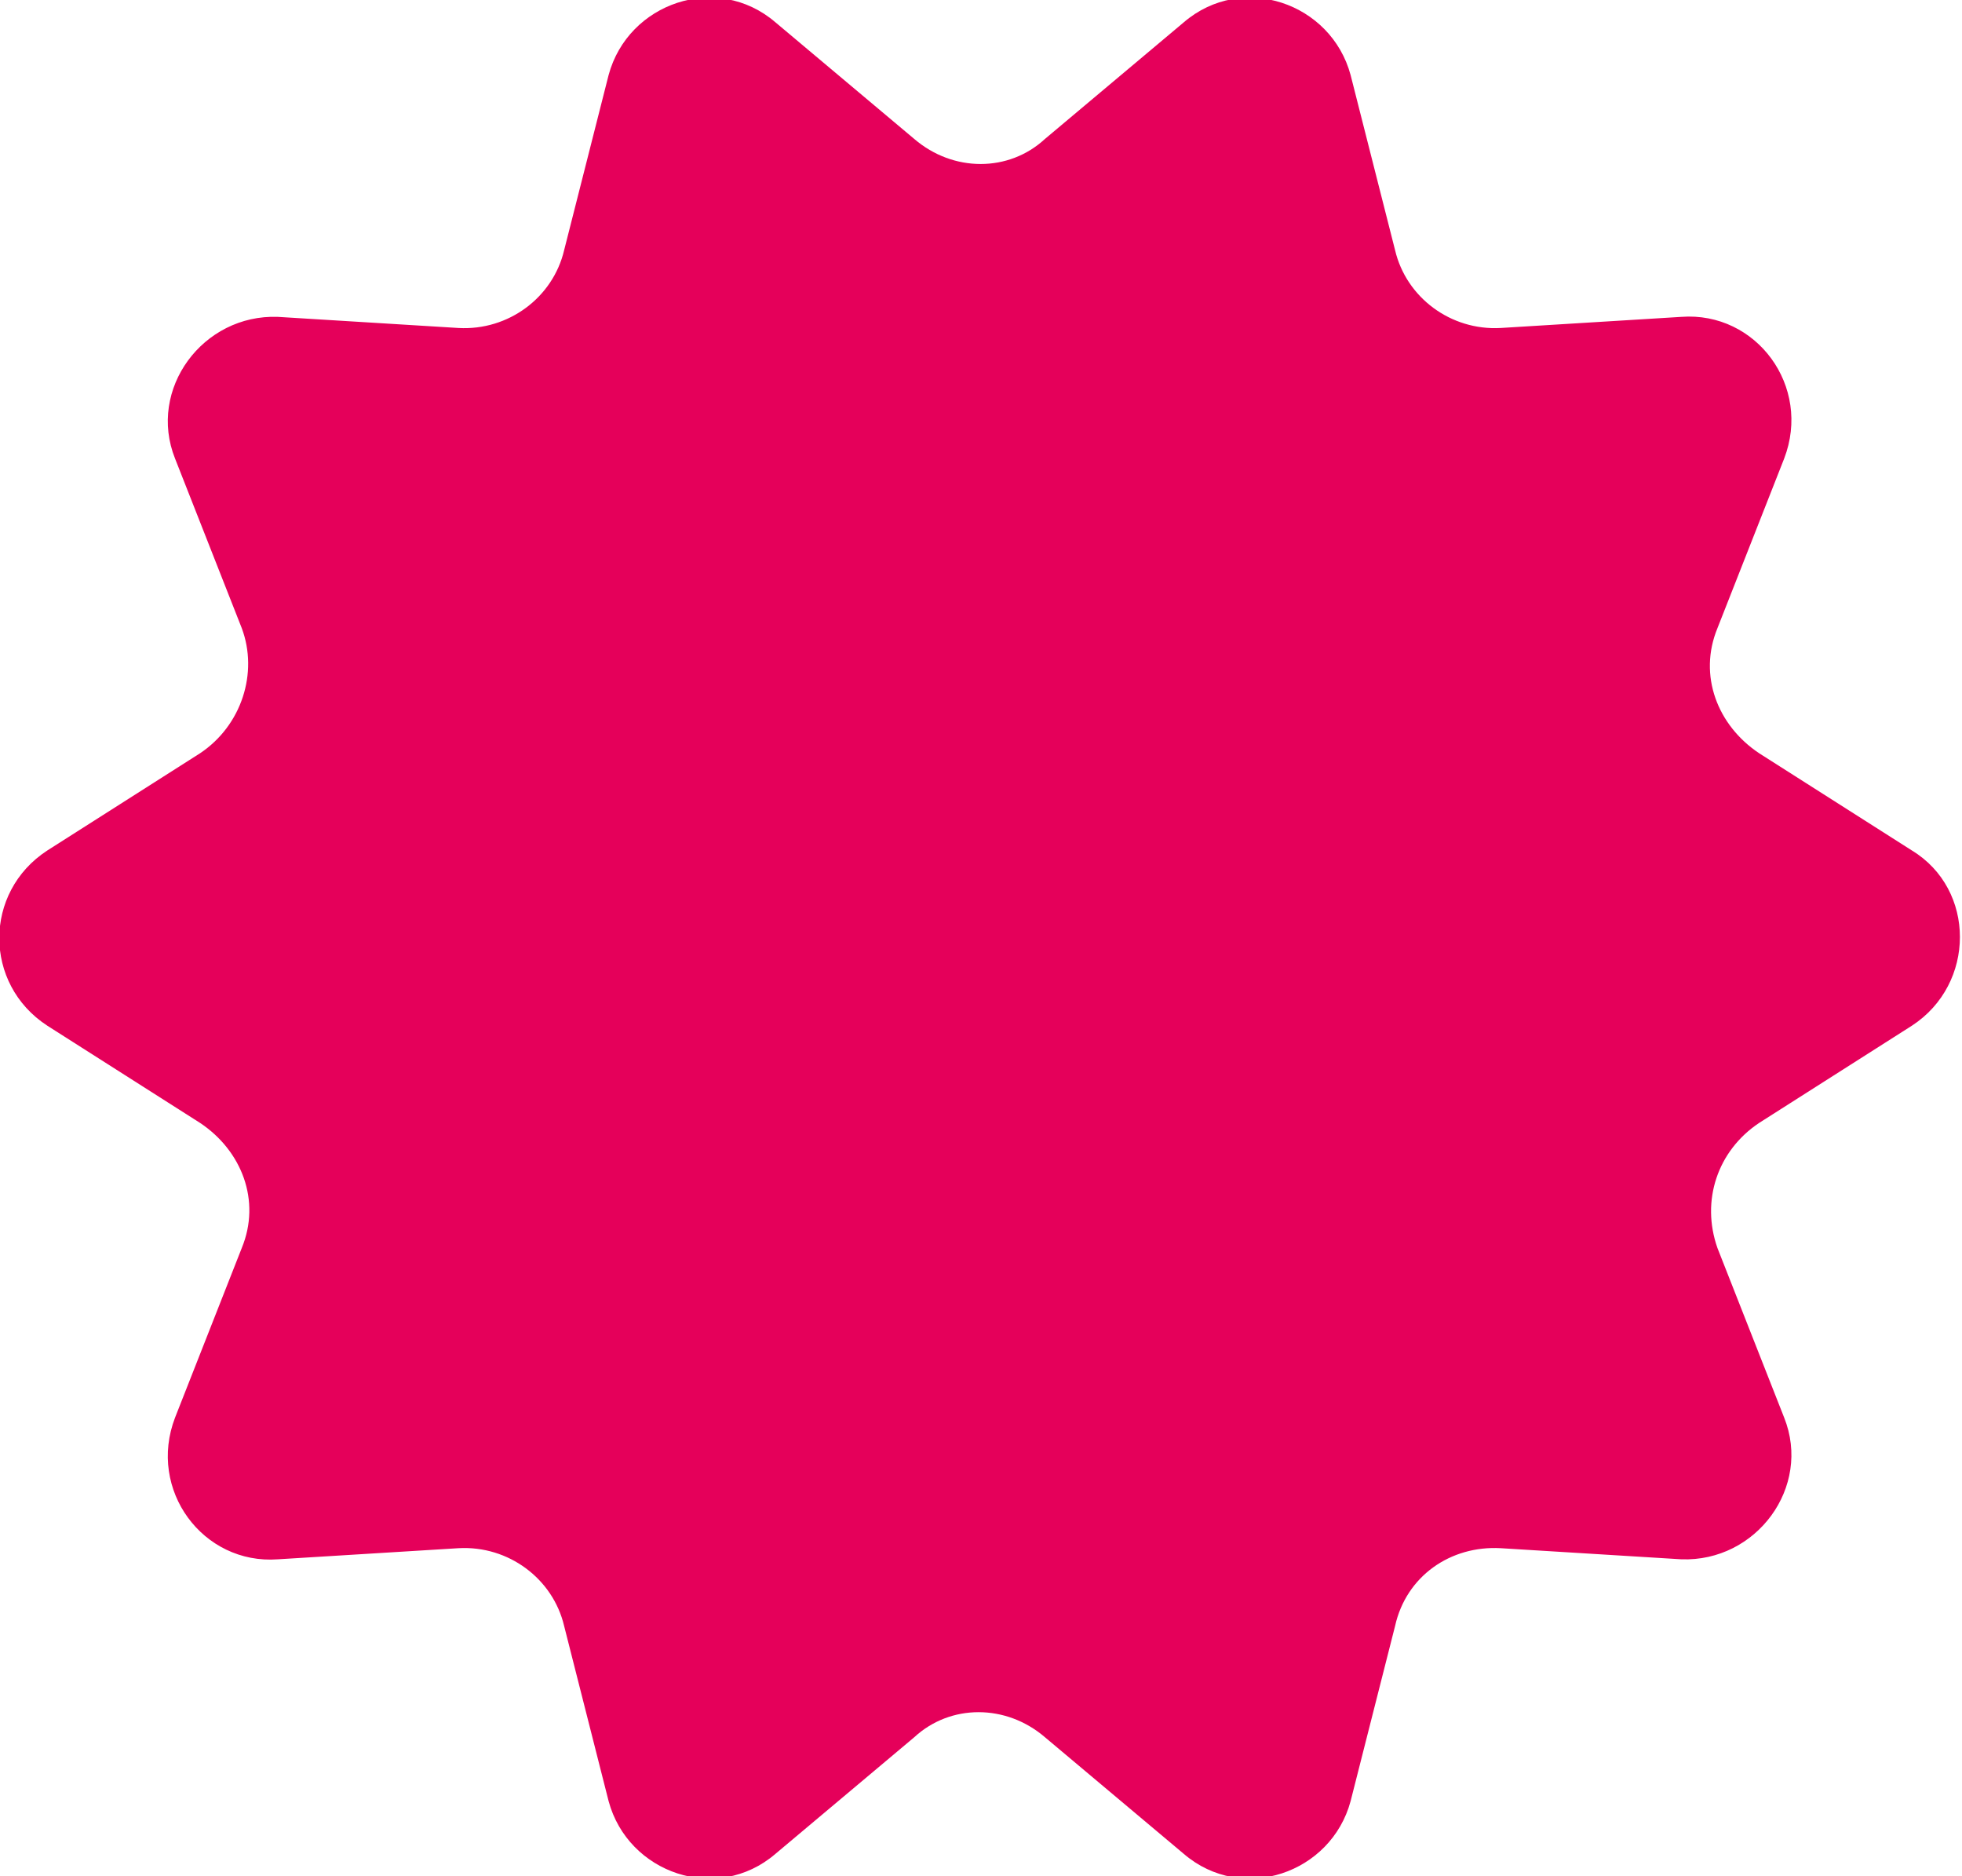
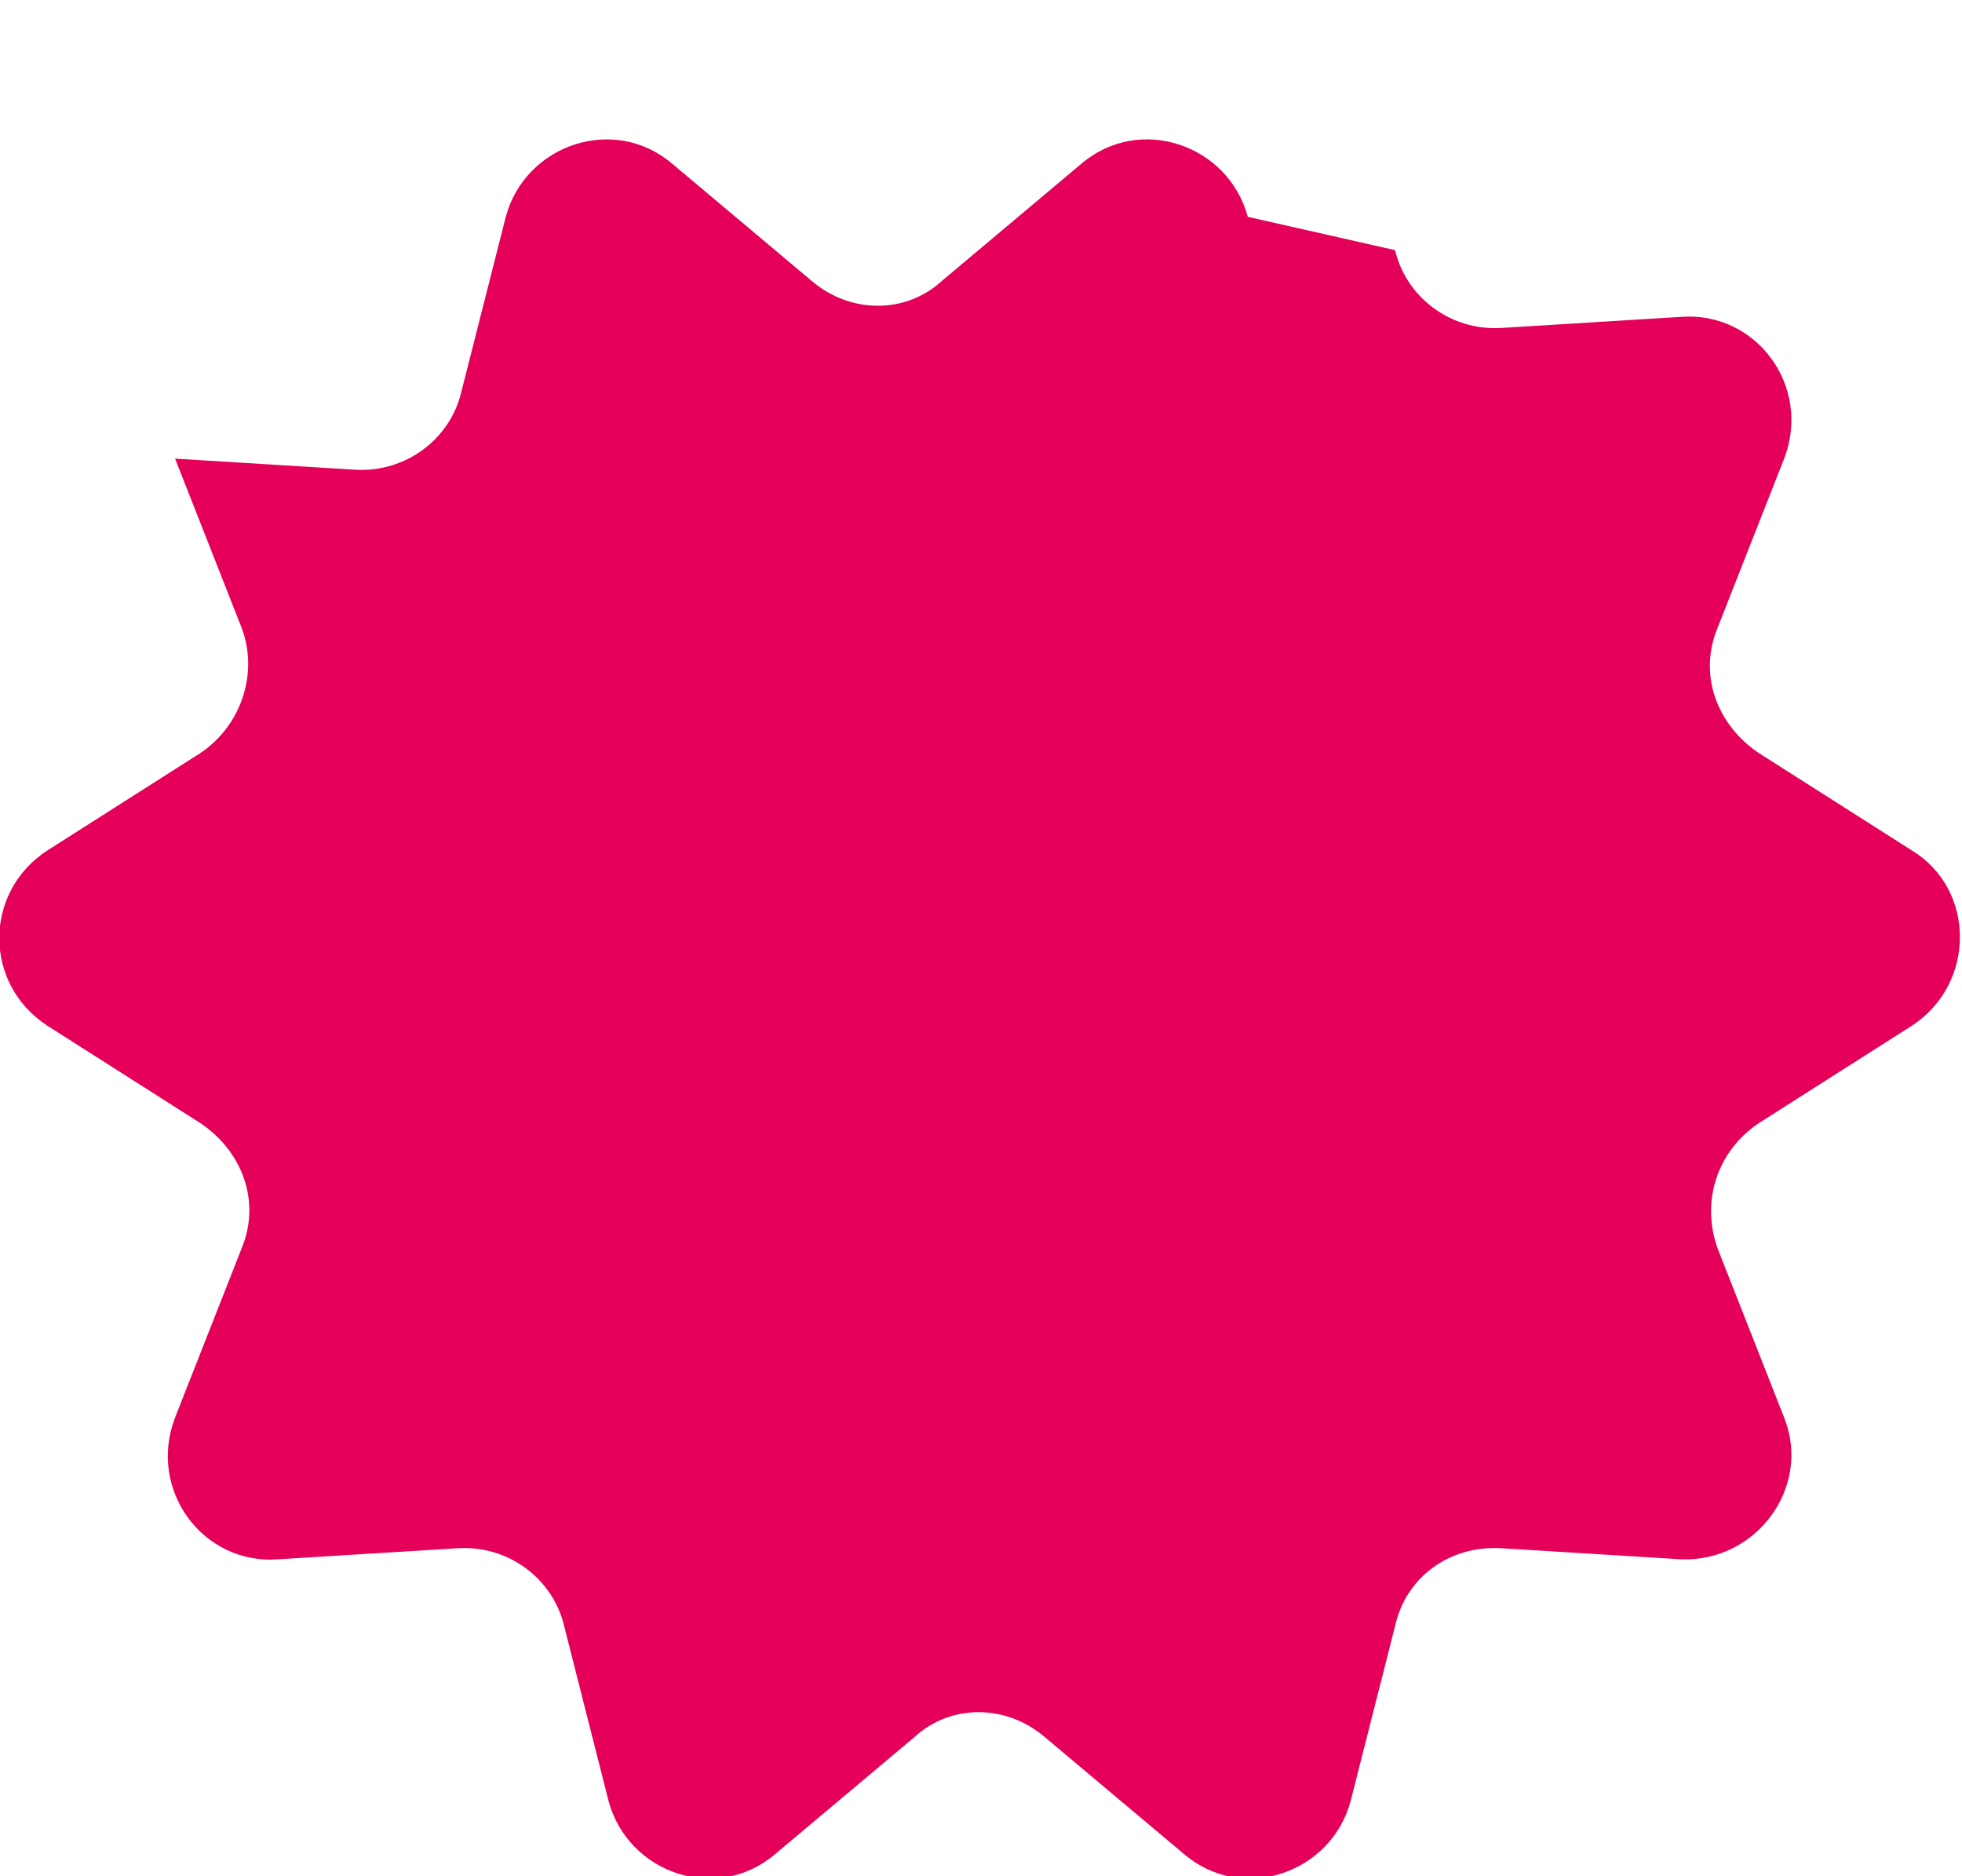
<svg xmlns="http://www.w3.org/2000/svg" viewBox="0 0 70.6 67.5">
-   <path d="M68.8 36.9l-5.5 3.5c-1.5 1-2.1 2.8-1.5 4.5l2.4 6.1c1 2.5-1 5.2-3.7 5.1l-6.5-.4c-1.8-.1-3.4 1-3.8 2.8l-1.6 6.3c-.7 2.6-3.9 3.7-6 1.9l-5-4.2c-1.4-1.2-3.4-1.2-4.7 0l-5 4.2c-2.1 1.8-5.3.7-6-1.9l-1.6-6.3c-.4-1.7-2-2.9-3.8-2.8l-6.5.4c-2.7.2-4.7-2.5-3.7-5.1l2.4-6.1c.7-1.7 0-3.5-1.5-4.5l-5.5-3.5c-2.3-1.5-2.3-4.8 0-6.3l5.5-3.5c1.5-1 2.1-2.9 1.5-4.5l-2.4-6.1c-1-2.5 1-5.2 3.7-5.1l6.5.4c1.8.1 3.4-1.1 3.8-2.8l1.6-6.3c.7-2.6 3.9-3.7 6-1.9l5 4.2c1.4 1.2 3.4 1.2 4.7 0l5-4.2c2.1-1.8 5.3-.7 6 1.9L50.2 9c.4 1.7 2 2.9 3.8 2.8l6.5-.4c2.7-.2 4.7 2.5 3.7 5.1l-2.4 6.1c-.7 1.7 0 3.5 1.5 4.5l5.5 3.5c2.3 1.4 2.3 4.8 0 6.3z" fill="#e5005a" />
+   <path d="M68.8 36.9l-5.5 3.5c-1.5 1-2.1 2.8-1.5 4.5l2.4 6.1c1 2.5-1 5.2-3.7 5.1l-6.5-.4c-1.8-.1-3.4 1-3.8 2.8l-1.6 6.3c-.7 2.6-3.9 3.7-6 1.9l-5-4.2c-1.4-1.2-3.4-1.2-4.7 0l-5 4.2c-2.1 1.8-5.3.7-6-1.9l-1.6-6.3c-.4-1.7-2-2.9-3.8-2.8l-6.5.4c-2.7.2-4.7-2.5-3.7-5.1l2.4-6.1c.7-1.7 0-3.5-1.5-4.5l-5.5-3.5c-2.3-1.5-2.3-4.8 0-6.3l5.5-3.5c1.5-1 2.1-2.9 1.5-4.5l-2.4-6.1l6.5.4c1.8.1 3.4-1.1 3.8-2.8l1.6-6.3c.7-2.6 3.9-3.7 6-1.9l5 4.2c1.4 1.2 3.4 1.2 4.7 0l5-4.2c2.1-1.8 5.3-.7 6 1.9L50.2 9c.4 1.7 2 2.9 3.8 2.8l6.5-.4c2.7-.2 4.7 2.5 3.7 5.1l-2.4 6.1c-.7 1.7 0 3.5 1.5 4.5l5.5 3.5c2.3 1.4 2.3 4.8 0 6.3z" fill="#e5005a" />
</svg>